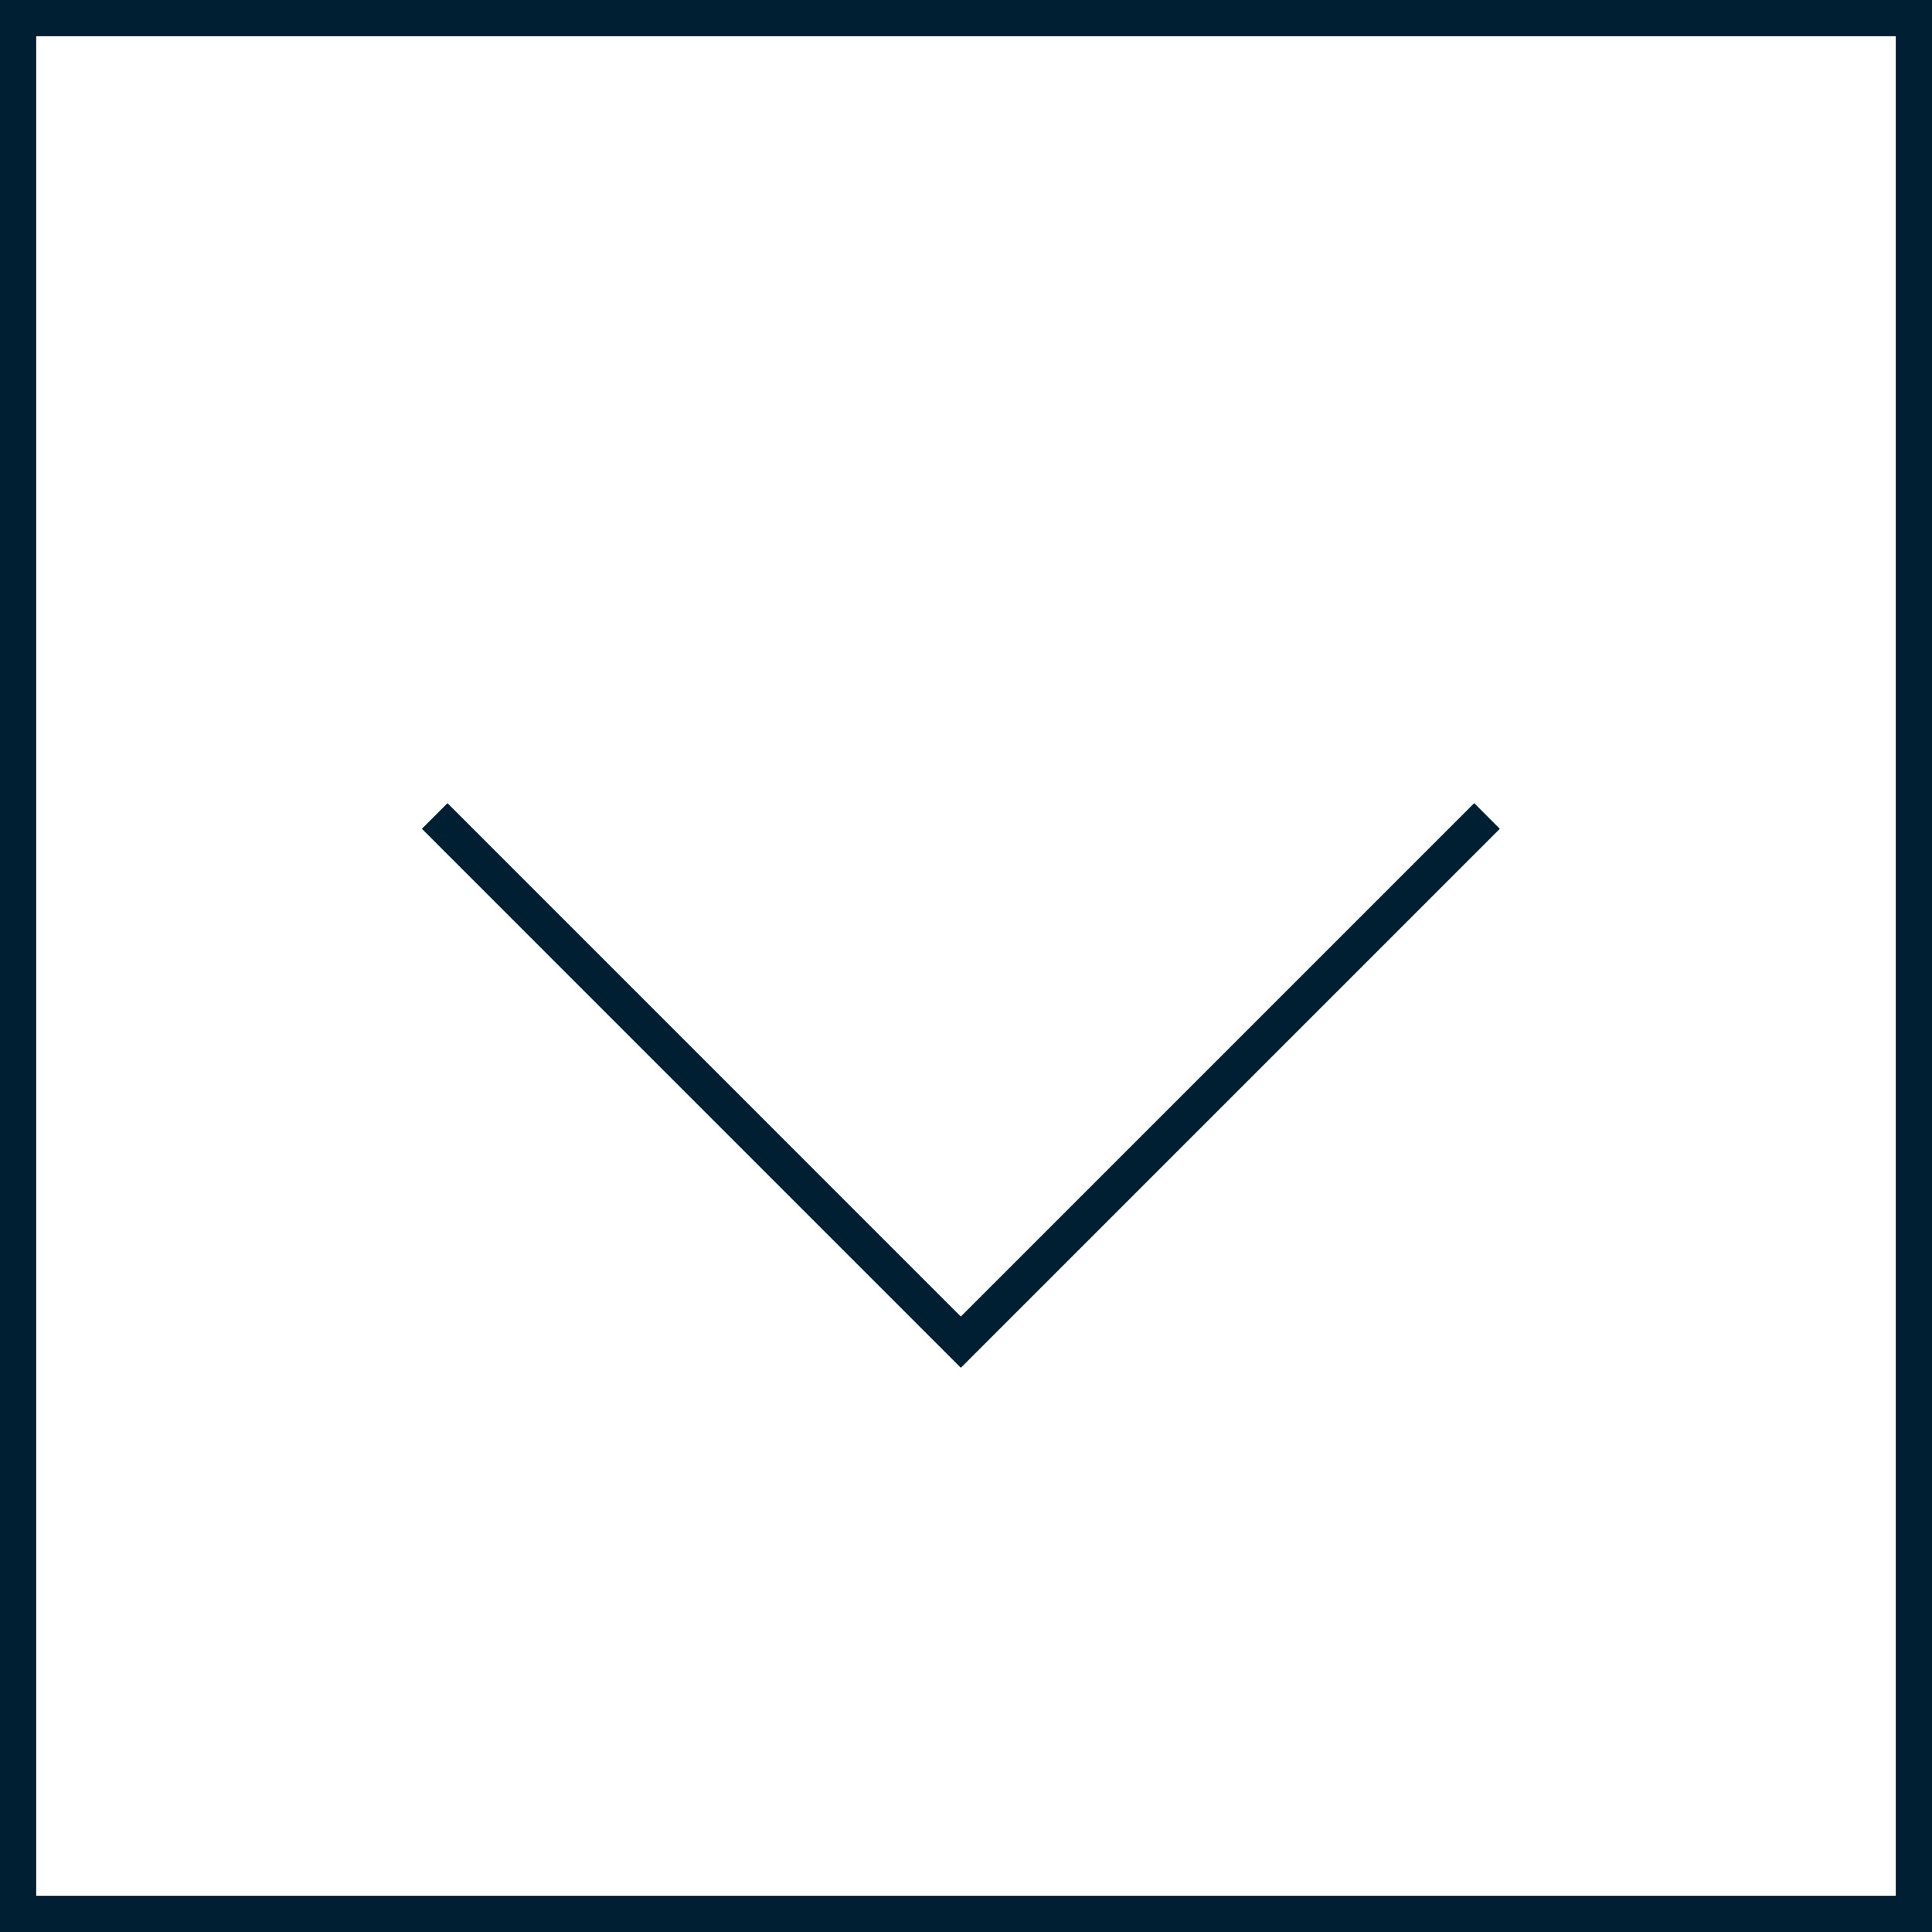
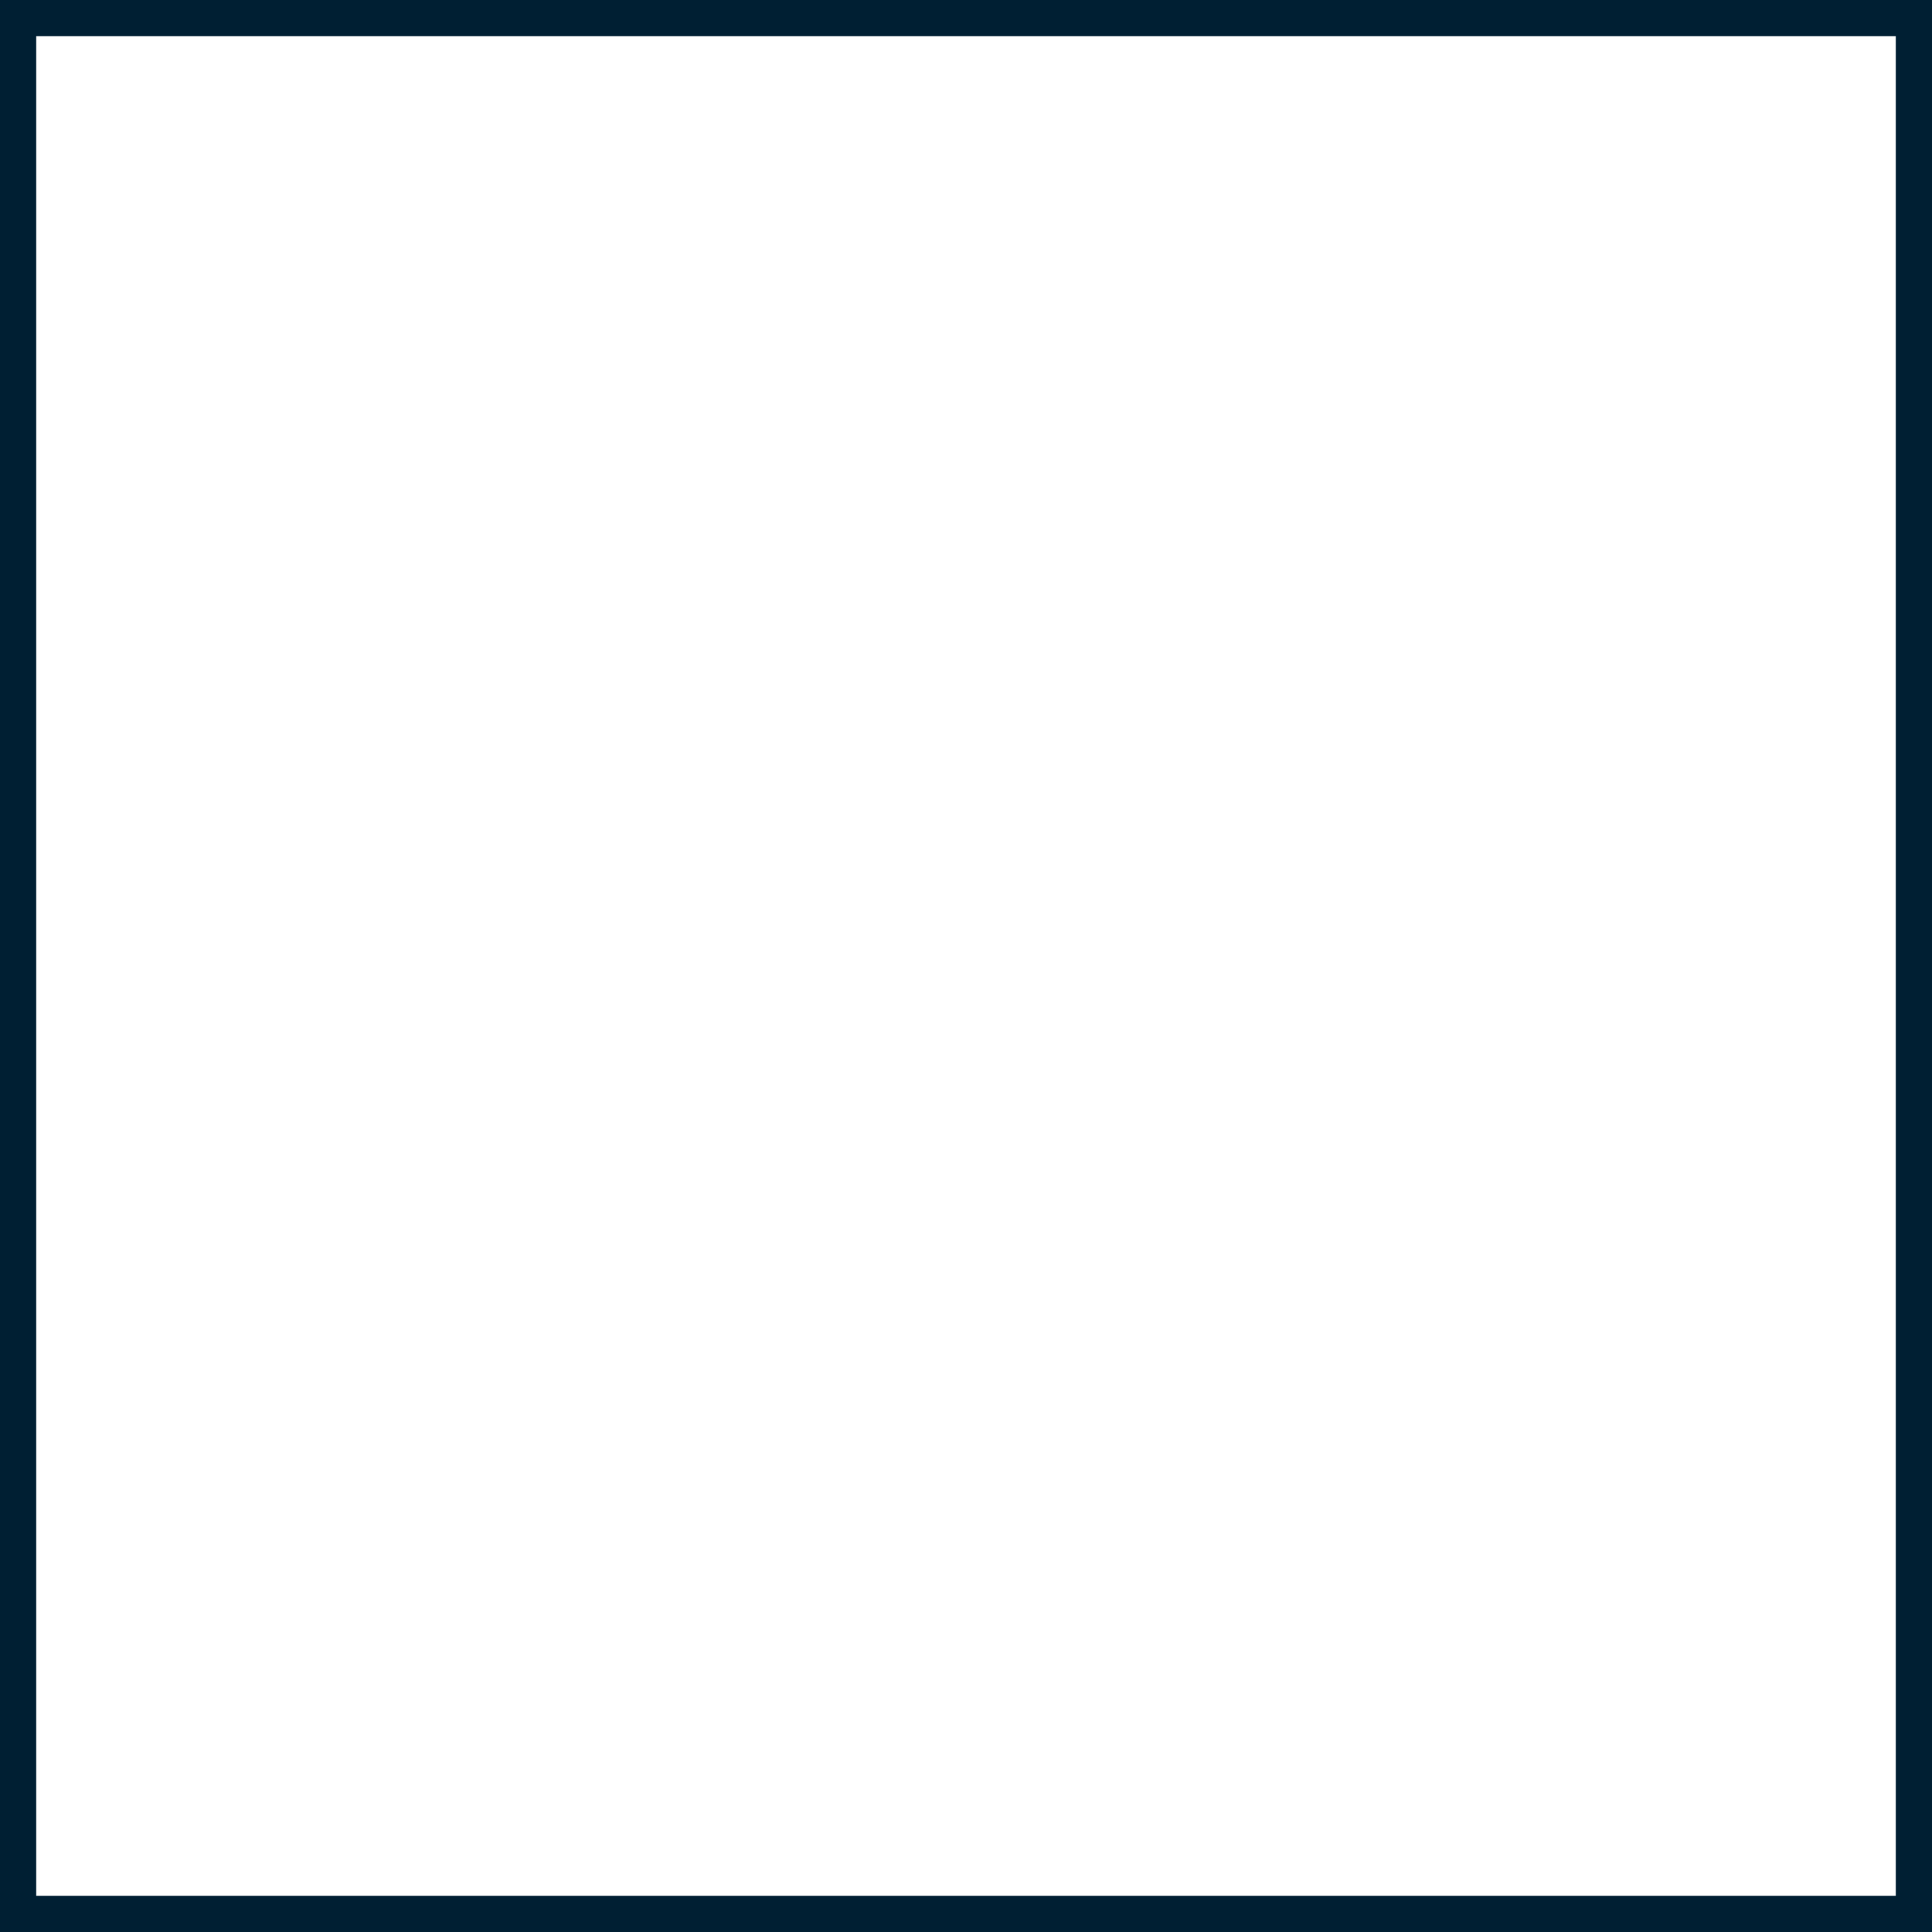
<svg xmlns="http://www.w3.org/2000/svg" width="40" height="40" fill="none">
  <rect width="100%" height="100%" fill="#808080" stroke="none" />
  <path fill="#fff" stroke="#001F33" stroke-width=".75" d="M.375.375h39.25v39.25H.375z" />
-   <path d="M30.787 16.894L19.893 27.788 9 16.894" stroke="#001F33" stroke-width=".75" />
</svg>